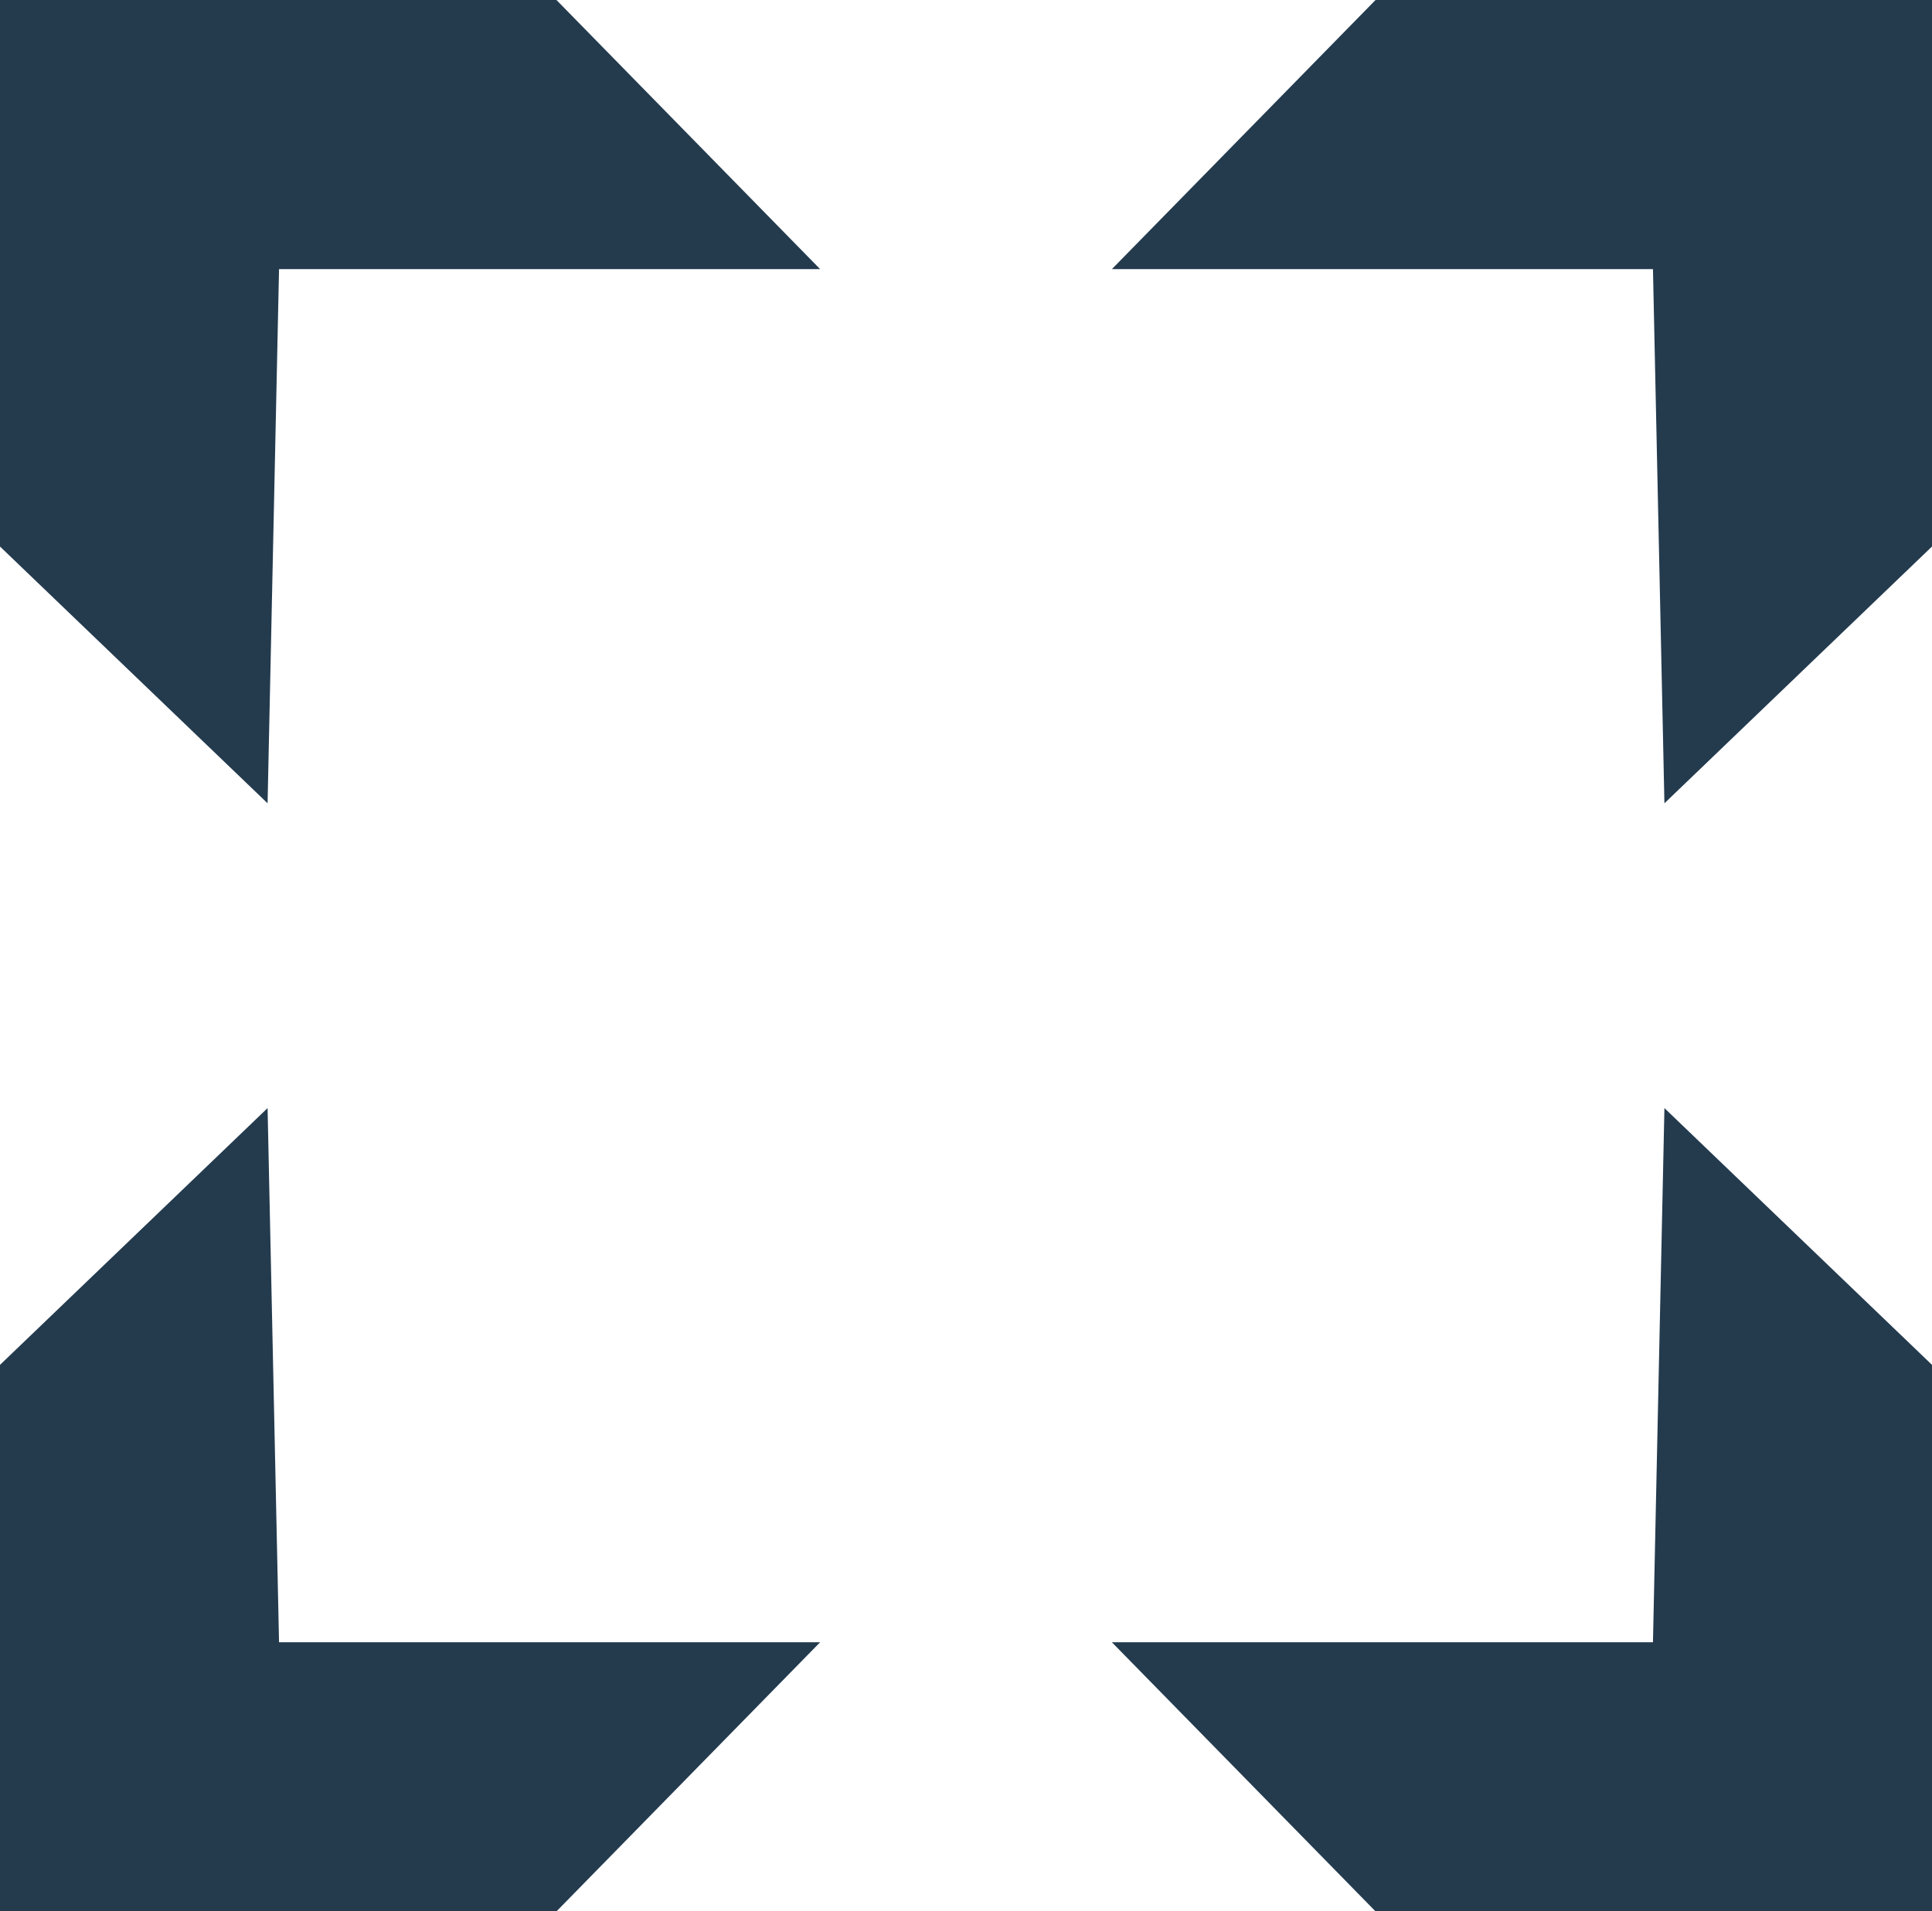
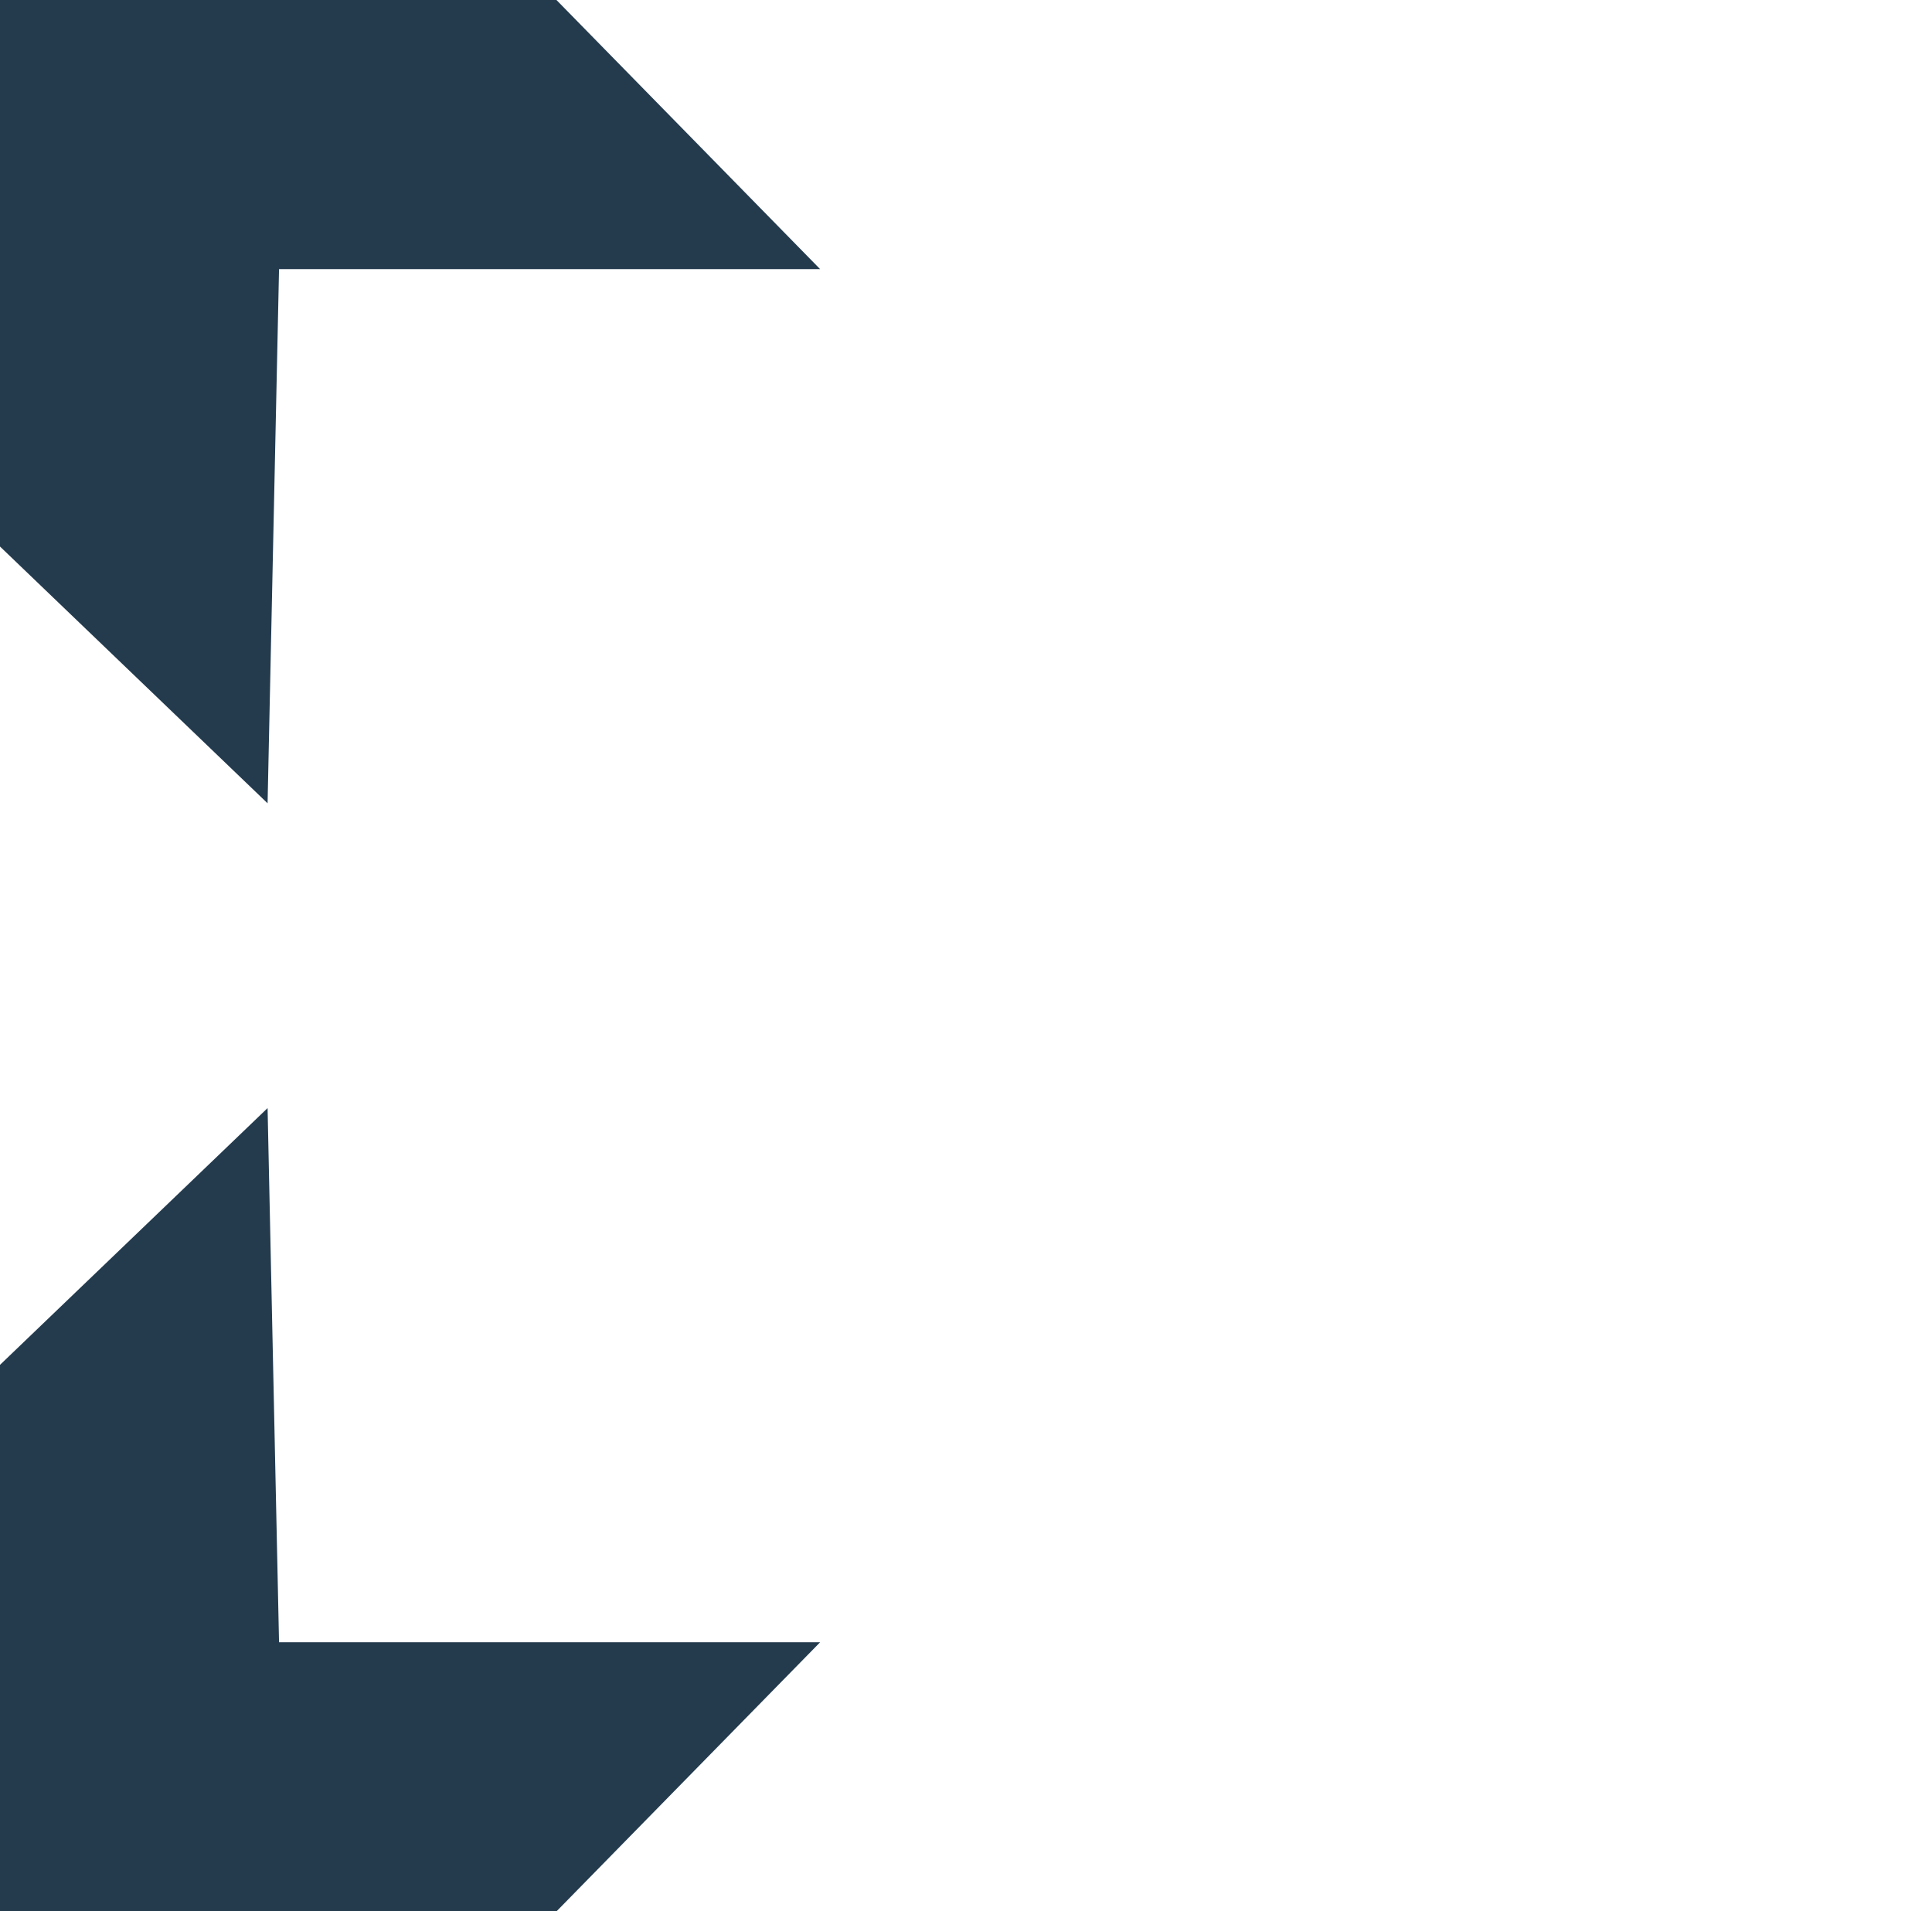
<svg xmlns="http://www.w3.org/2000/svg" viewBox="0 0 407.569 403.248">
  <polygon points="0 115.302 0 0 117.39 0 173.012 56.778 58.866 56.778 56.448 169.473 0 115.302" style="fill:#243b4e" />
-   <polygon points="407.569 115.302 407.569 0 290.179 0 234.557 56.778 348.703 56.778 351.121 169.473 407.569 115.302" style="fill:#243b4e" />
  <polygon points="0 287.946 0 403.248 117.39 403.248 173.012 346.469 58.866 346.469 56.448 233.775 0 287.946" style="fill:#243b4e" />
-   <polygon points="407.569 287.946 407.569 403.248 290.179 403.248 234.557 346.469 348.703 346.469 351.121 233.775 407.569 287.946" style="fill:#243b4e" />
</svg>